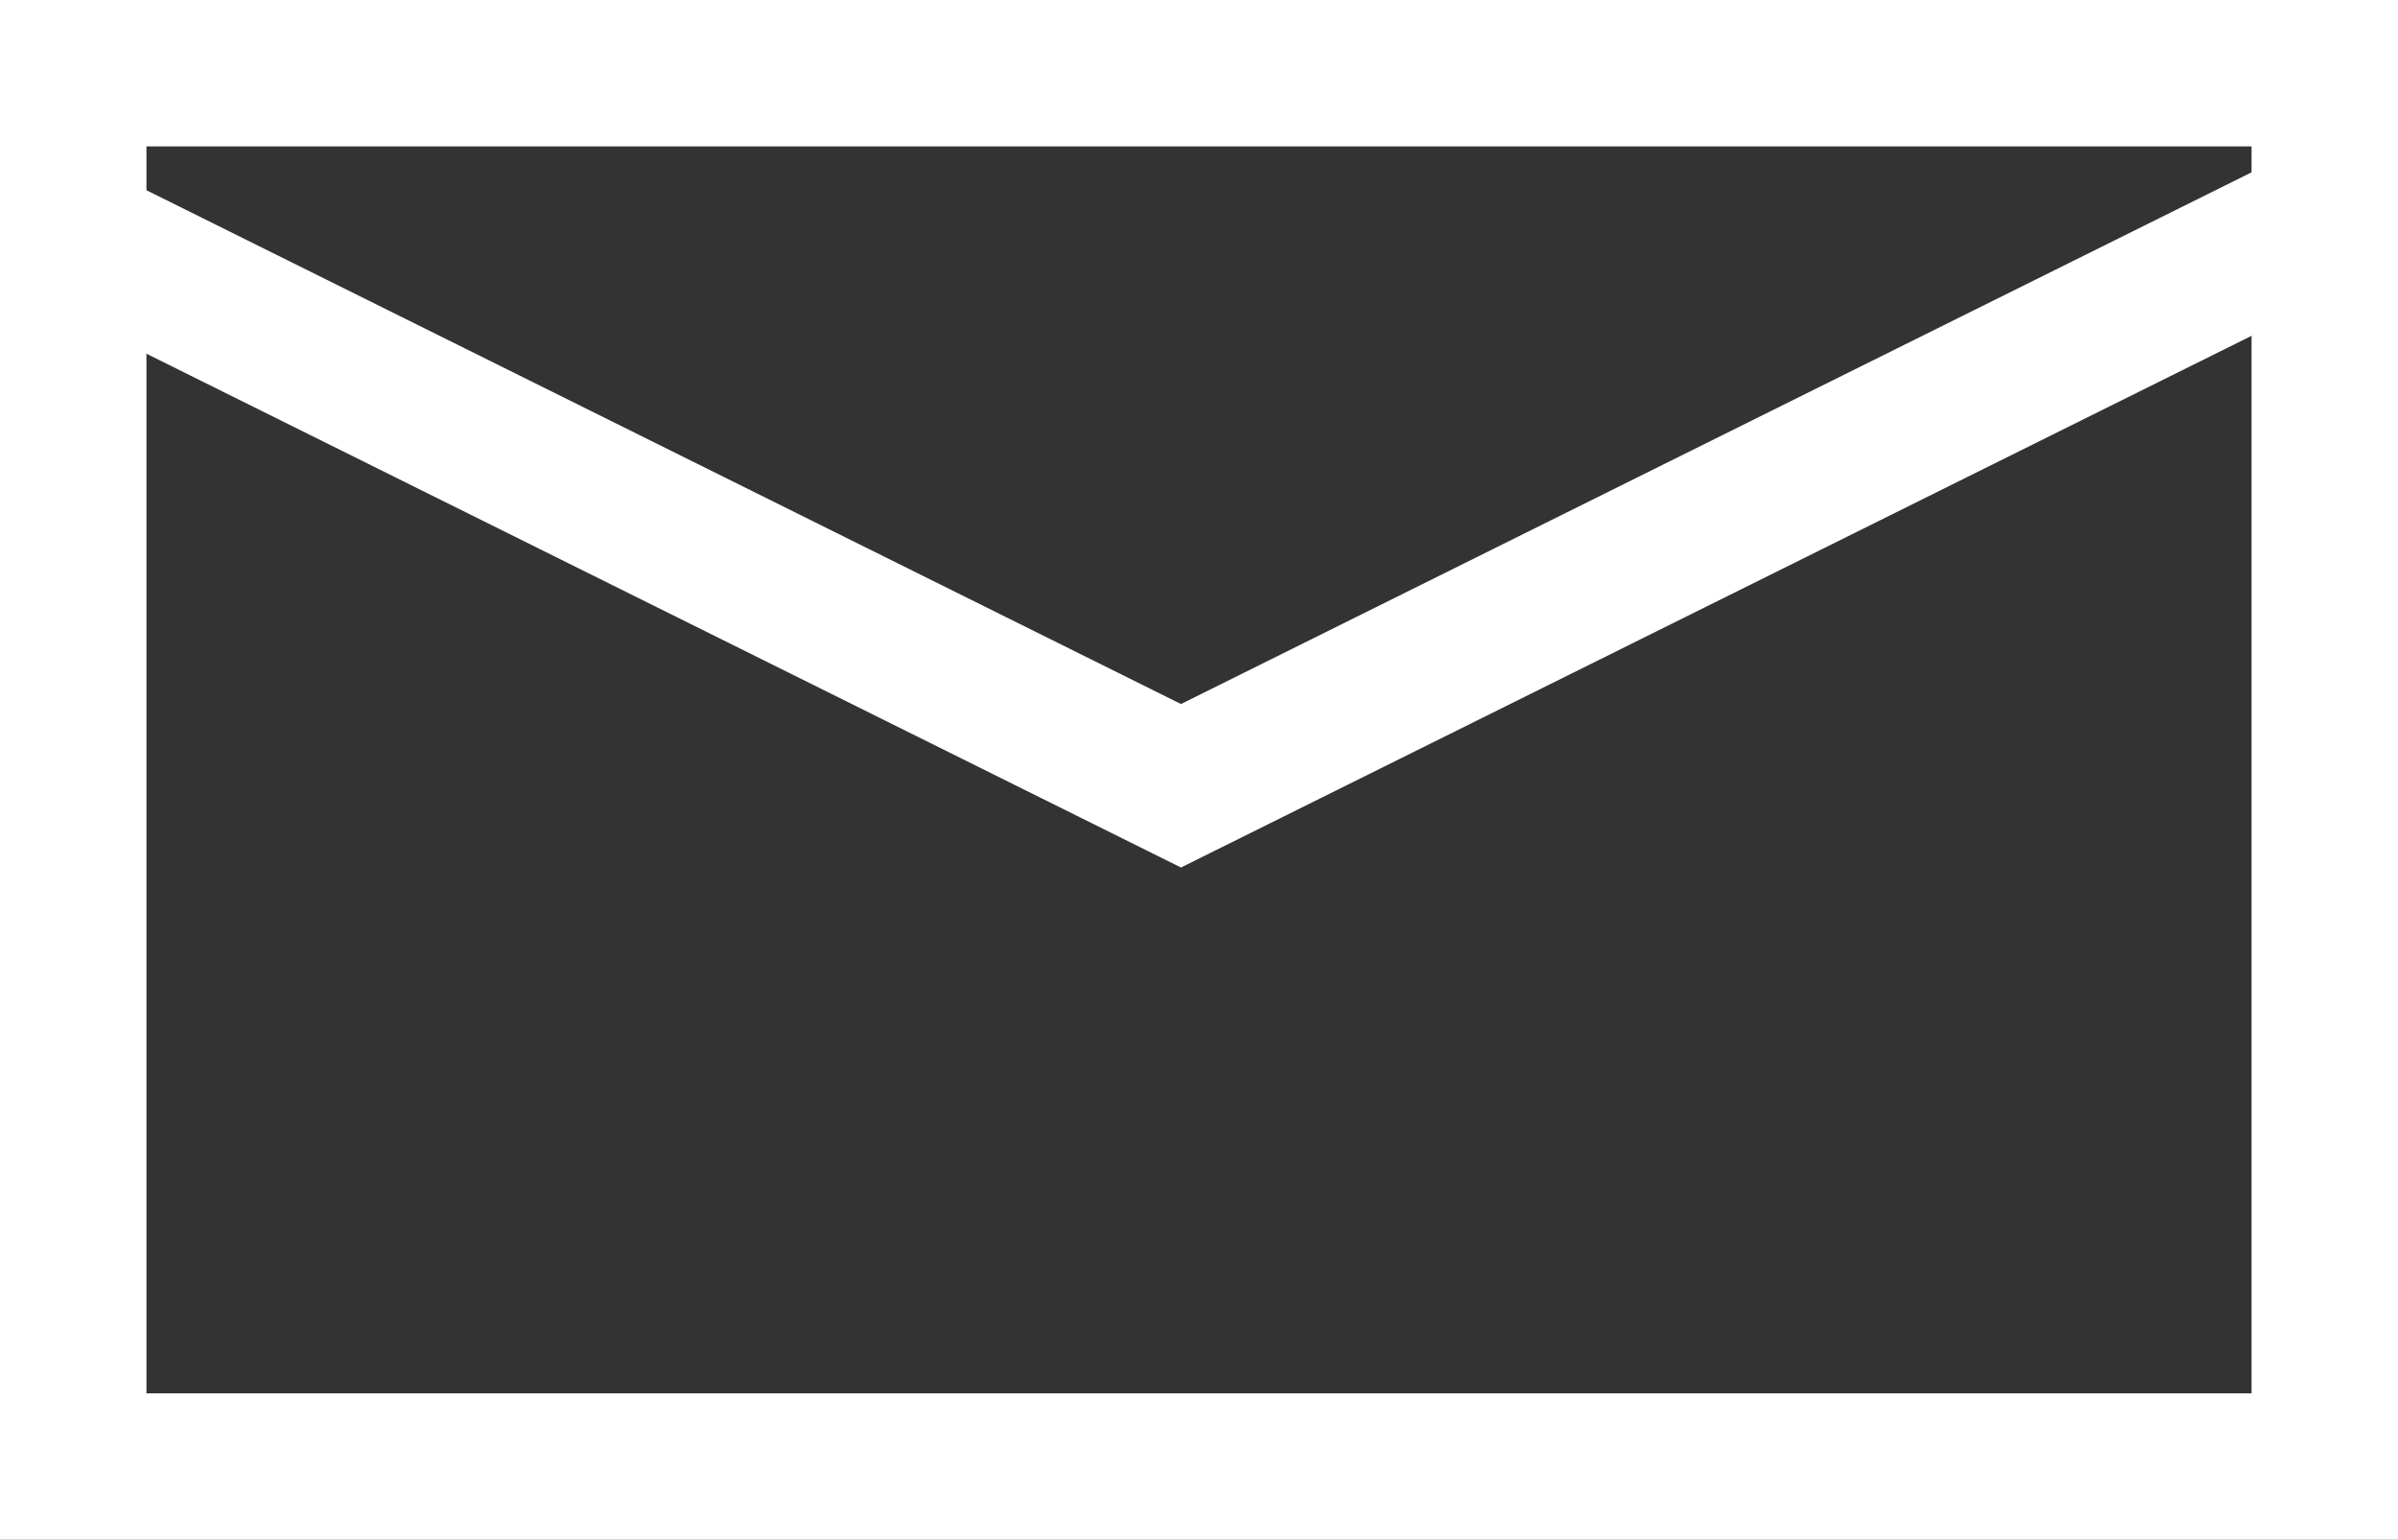
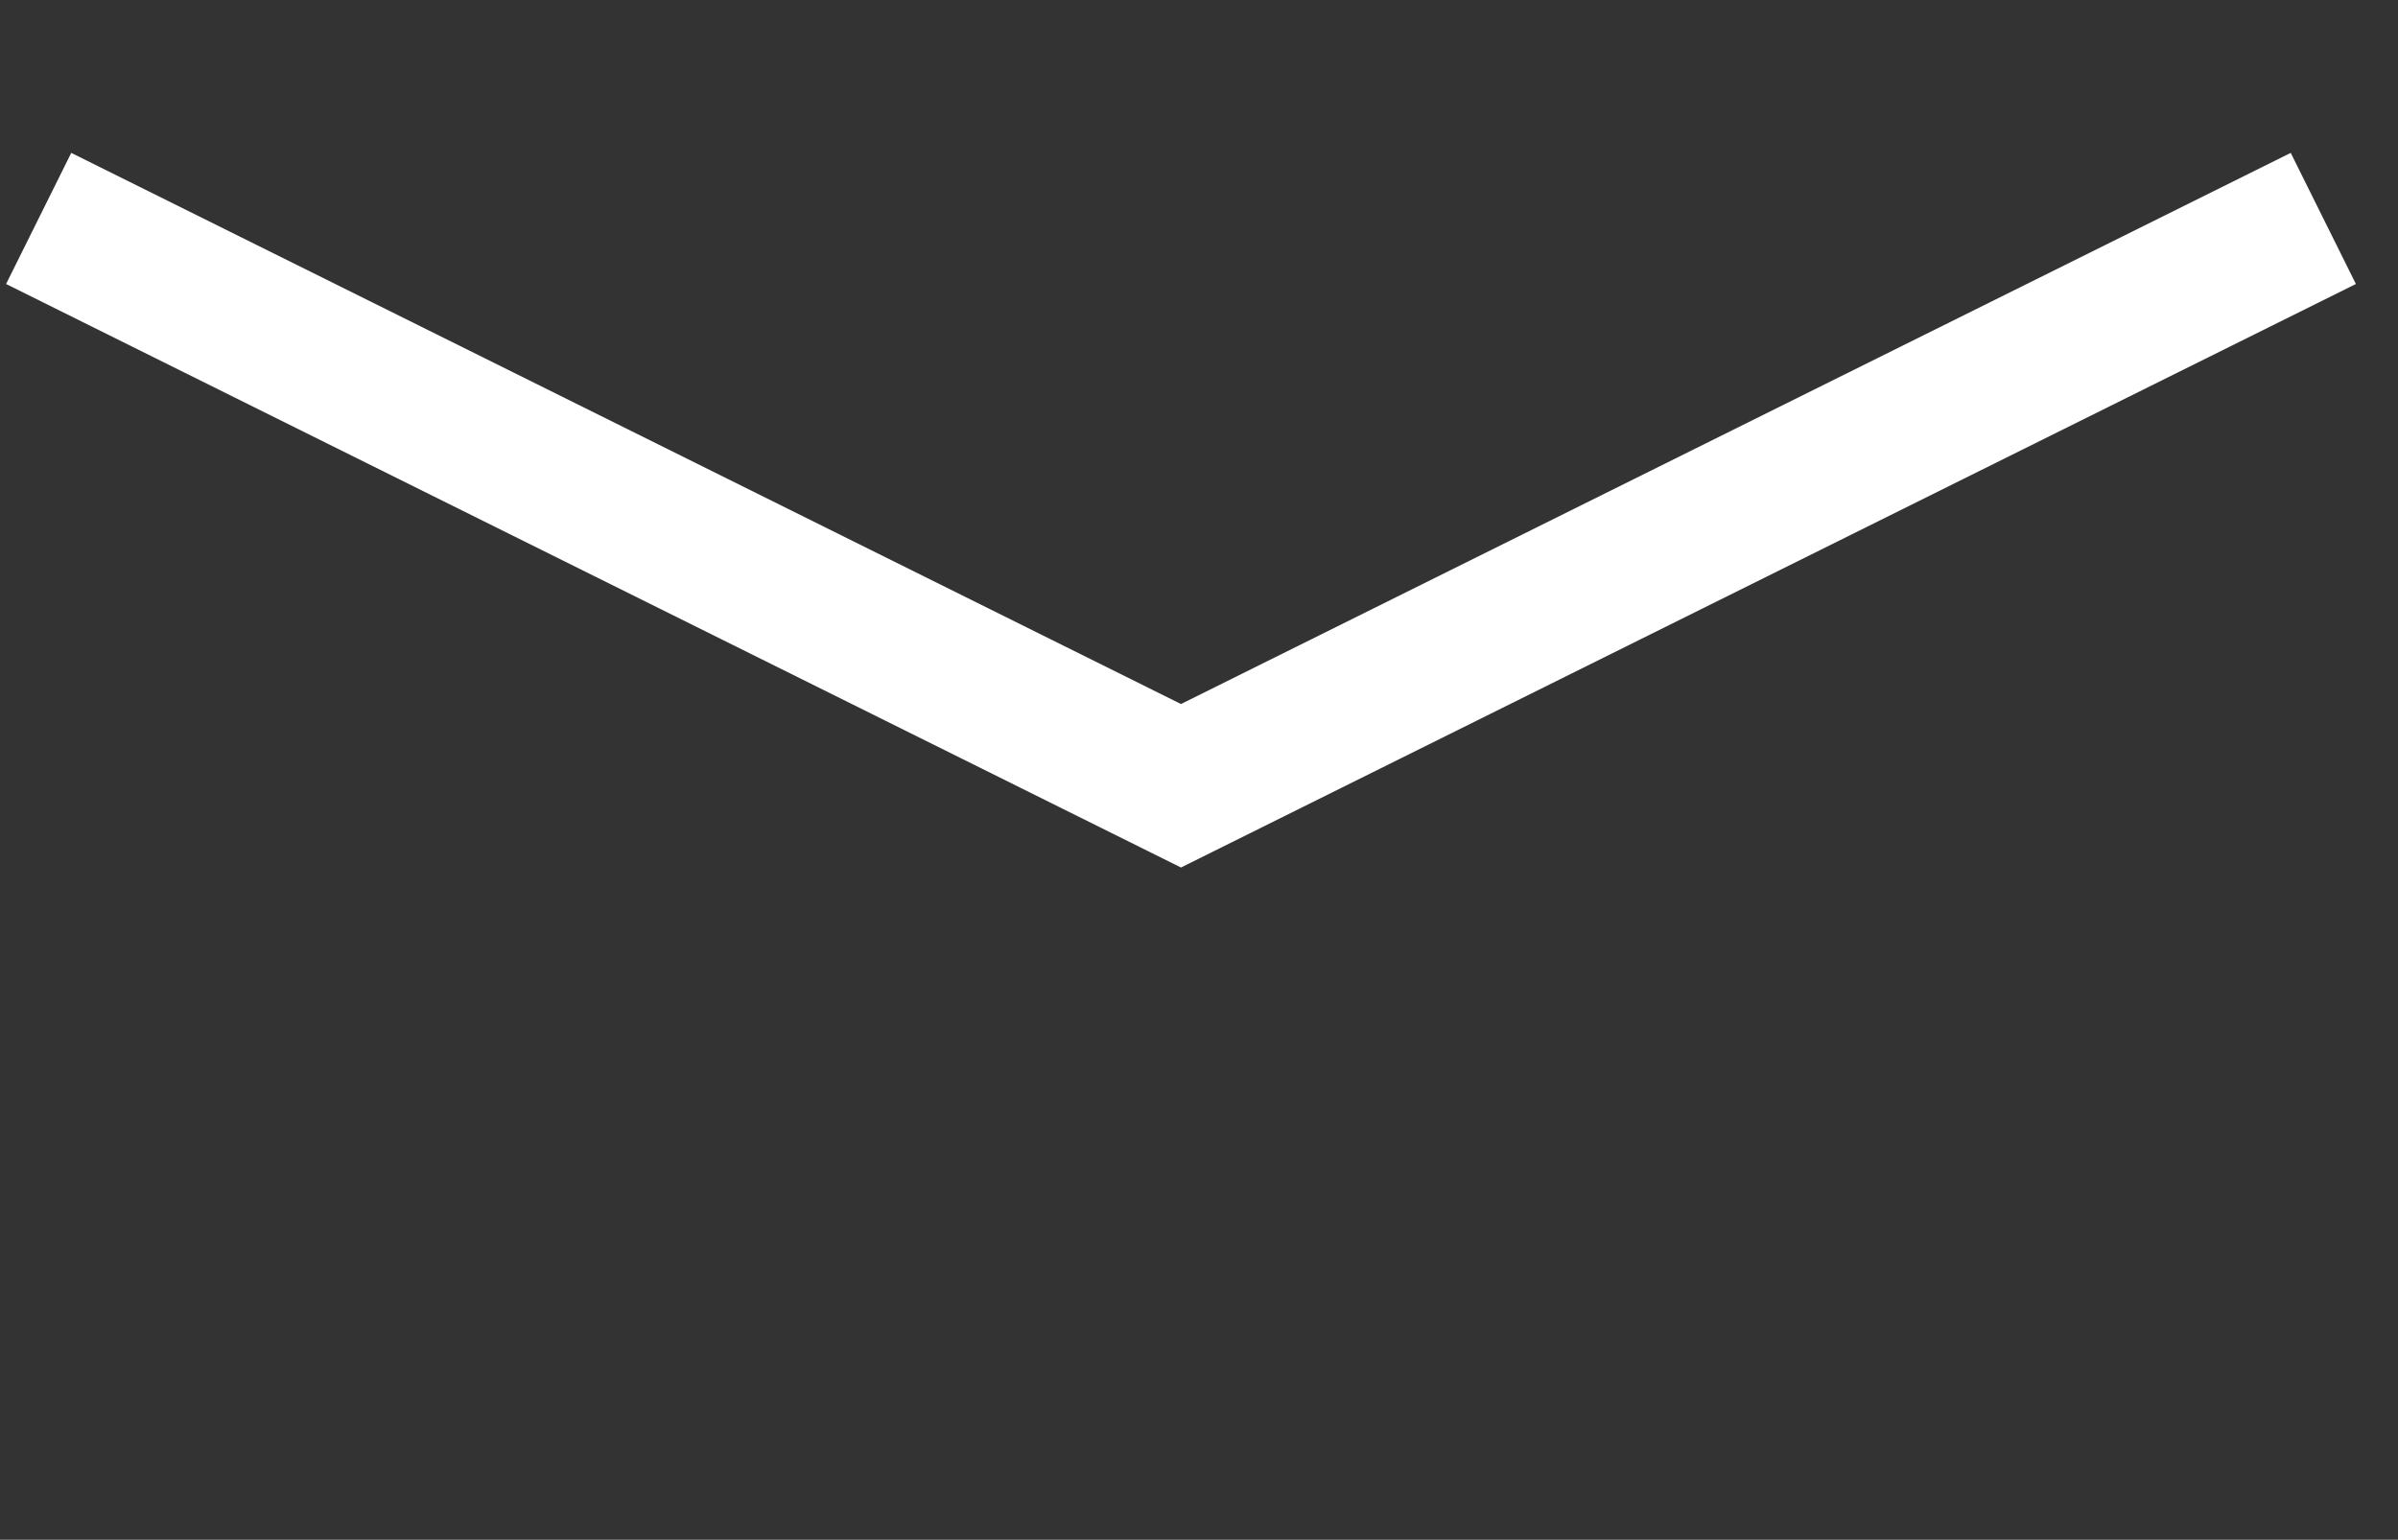
<svg xmlns="http://www.w3.org/2000/svg" width="16.374" height="10.517" viewBox="0 0 16.374 10.517">
  <rect x="0" y="0" width="16.374" height="10.517" fill="#333333" stroke="none" />
  <defs>
    <style>.a{fill:none;stroke:#fff;stroke-miterlimit:10;}</style>
  </defs>
  <g transform="translate(0.264 0.5)">
-     <rect class="a" width="15.374" height="9.517" transform="translate(0.236)" />
    <path class="a" d="M9.6,20.875,1.8,17l7.8,3.875L17.4,17" transform="translate(-1.8 -16.008)" />
  </g>
</svg>